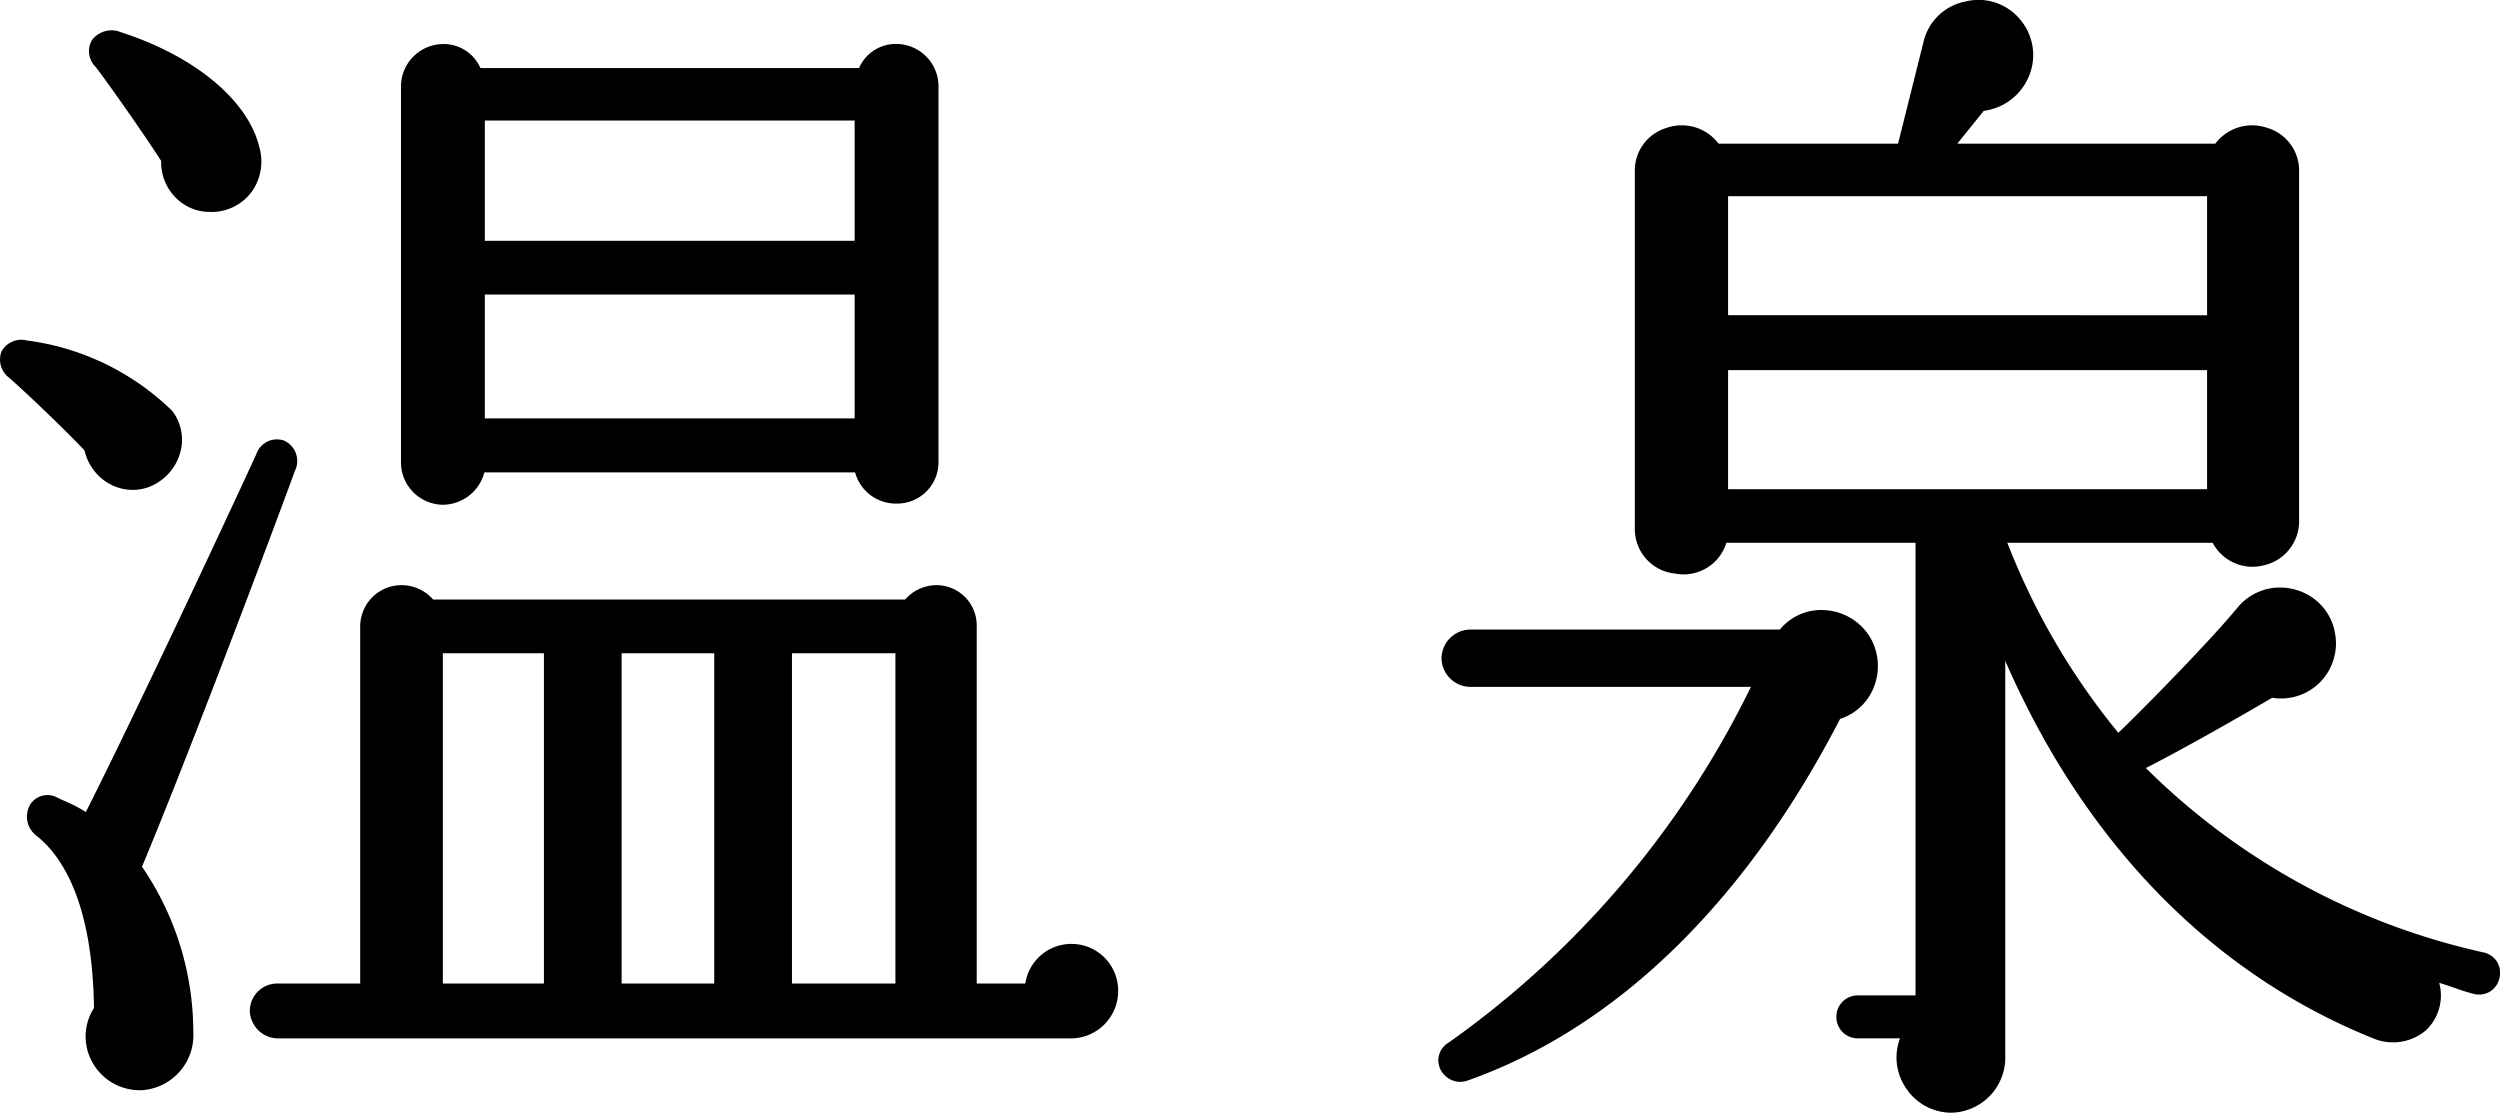
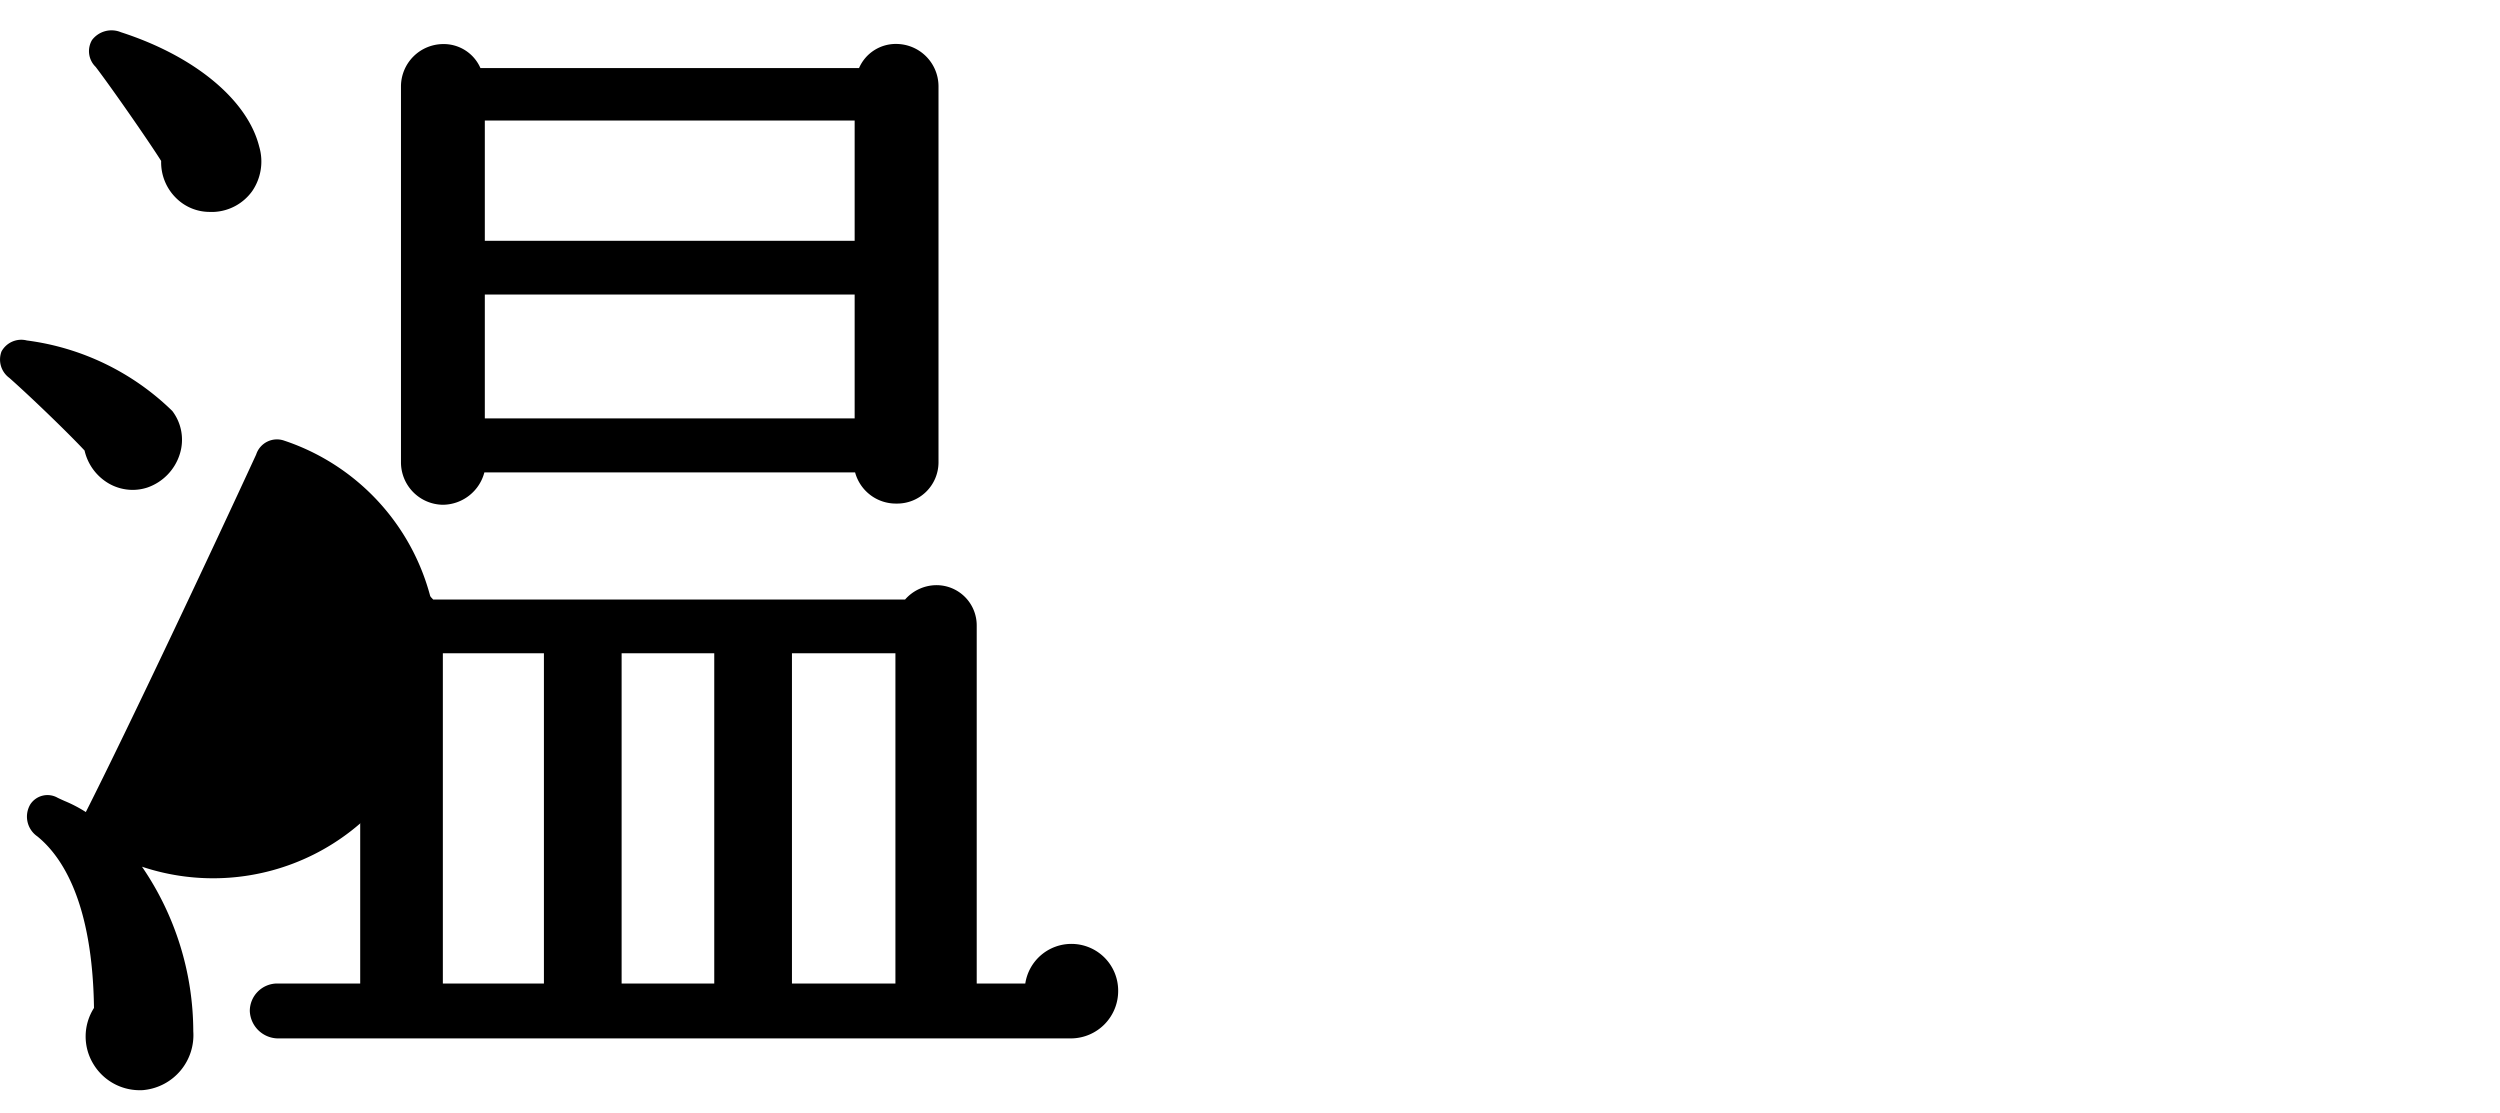
<svg xmlns="http://www.w3.org/2000/svg" width="83.335" height="37.094" viewBox="0 0 83.335 37.094">
  <g transform="translate(2183.869 -202.461)">
    <path d="M-2181.05,217.479a1.708,1.708,0,0,0,.8,1.094,1.6,1.6,0,0,0,.8.218,1.583,1.583,0,0,0,.488-.077h0a1.721,1.721,0,0,0,1.088-1.123,1.582,1.582,0,0,0-.252-1.431,8.5,8.5,0,0,0-4.848-2.35.751.751,0,0,0-.844.365.759.759,0,0,0,.263.885C-2182.8,215.729-2181.572,216.919-2181.05,217.479Z" />
    <path d="M-2148.146,233.925a1.554,1.554,0,0,0-1.546,1.32h-1.619V223.322a1.341,1.341,0,0,0-1.355-1.355,1.4,1.4,0,0,0-1.034.48h-15.729a1.4,1.4,0,0,0-1.033-.48,1.377,1.377,0,0,0-1.4,1.355v11.923h-2.765a.917.917,0,0,0-.915.915.951.951,0,0,0,.915.915h26.476a1.58,1.58,0,0,0,1.555-1.6A1.557,1.557,0,0,0-2148.146,233.925Zm-5.875-9.688v11.008h-3.449V224.237Zm-6.039,0v11.008h-3.088V224.237Zm-5.678,0v11.008h-3.369V224.237Z" />
    <path d="M-2155.234,204.73h-12.62a1.336,1.336,0,0,0-1.249-.8,1.415,1.415,0,0,0-1.4,1.4v12.557a1.415,1.415,0,0,0,1.4,1.4,1.444,1.444,0,0,0,1.38-1.079h12.358a1.407,1.407,0,0,0,1.38,1.039,1.377,1.377,0,0,0,1.4-1.355V205.326a1.414,1.414,0,0,0-1.4-1.4A1.335,1.335,0,0,0-2155.234,204.73Zm-.146,7.549v4.129h-12.328v-4.129Zm0-5.8v4.009h-12.328V206.48Z" />
-     <path d="M-2174.393,217.15a.728.728,0,0,0-.937.462c-1.439,3.125-4.223,9.039-5.678,11.918a4.525,4.525,0,0,0-.71-.37c-.087-.039-.165-.074-.23-.106a.683.683,0,0,0-.91.219.8.8,0,0,0,.231,1.066c.836.677,1.843,2.218,1.891,5.721a1.765,1.765,0,0,0-.017,1.875,1.8,1.8,0,0,0,1.538.867c.053,0,.107,0,.16-.008a1.839,1.839,0,0,0,1.629-1.955,9.744,9.744,0,0,0-1.71-5.487c1.34-3.2,3.788-9.635,5.1-13.2A.747.747,0,0,0-2174.393,217.15Z" />
+     <path d="M-2174.393,217.15a.728.728,0,0,0-.937.462c-1.439,3.125-4.223,9.039-5.678,11.918a4.525,4.525,0,0,0-.71-.37c-.087-.039-.165-.074-.23-.106a.683.683,0,0,0-.91.219.8.8,0,0,0,.231,1.066c.836.677,1.843,2.218,1.891,5.721a1.765,1.765,0,0,0-.017,1.875,1.8,1.8,0,0,0,1.538.867c.053,0,.107,0,.16-.008a1.839,1.839,0,0,0,1.629-1.955,9.744,9.744,0,0,0-1.71-5.487A.747.747,0,0,0-2174.393,217.15Z" />
    <path d="M-2175.46,208.829a1.75,1.75,0,0,0,.231-1.482c-.39-1.559-2.156-3.02-4.609-3.812a.815.815,0,0,0-.964.261.73.73,0,0,0,.122.895c.514.673,1.766,2.472,2.183,3.135a1.666,1.666,0,0,0,.512,1.25,1.583,1.583,0,0,0,1.11.449c.046,0,.093,0,.14,0A1.666,1.666,0,0,0-2175.46,208.829Z" />
-     <path d="M-2122.531,226.424a1.787,1.787,0,0,0,1.118-1.042,1.9,1.9,0,0,0-.106-1.658,1.889,1.889,0,0,0-1.5-.923,1.774,1.774,0,0,0-1.52.646h-10.323a.969.969,0,0,0-.955.955.968.968,0,0,0,.955.955h9.358a31.377,31.377,0,0,1-10.078,11.86.679.679,0,0,0-.263.906.737.737,0,0,0,.648.4.775.775,0,0,0,.28-.054C-2129.976,236.712-2125.694,232.547-2122.531,226.424Z" />
-     <path d="M-2101.4,235.594a.718.718,0,0,0,.541-.085.71.71,0,0,0,.308-.452.715.715,0,0,0-.085-.541.7.7,0,0,0-.451-.308,23.011,23.011,0,0,1-11.251-6.145c1.178-.6,2.985-1.623,4.209-2.343a1.826,1.826,0,0,0,1.588-.509,1.842,1.842,0,0,0,.511-1.622,1.817,1.817,0,0,0-1.35-1.478,1.832,1.832,0,0,0-1.9.6c-.884,1.076-3.061,3.3-3.976,4.178a23.225,23.225,0,0,1-3.7-6.335h6.844a1.5,1.5,0,0,0,1.693.754,1.505,1.505,0,0,0,1.188-1.509V208.165a1.482,1.482,0,0,0-1.062-1.442,1.539,1.539,0,0,0-1.731.527h-8.6l.882-1.094a1.891,1.891,0,0,0,1.51-1.166,1.827,1.827,0,0,0-.291-1.871,1.8,1.8,0,0,0-1.834-.607,1.781,1.781,0,0,0-1.376,1.276l-.866,3.462h-5.982a1.539,1.539,0,0,0-1.731-.527,1.481,1.481,0,0,0-1.062,1.442v11.918a1.493,1.493,0,0,0,1.357,1.5,1.49,1.49,0,0,0,1.694-1.028h6.307v15.087h-1.924a.707.707,0,0,0-.715.715.707.707,0,0,0,.715.715h1.406a1.809,1.809,0,0,0,.178,1.629,1.816,1.816,0,0,0,1.535.851,1.838,1.838,0,0,0,1.795-1.915V224.488c2.645,6.07,6.877,10.415,12.256,12.582a1.7,1.7,0,0,0,1.77-.267,1.6,1.6,0,0,0,.44-1.579c.154.043.335.106.511.167A6.41,6.41,0,0,0-2101.4,235.594Zm-24.865-22.625V209h15.967v3.969Zm15.967,1.83v3.969h-15.967V214.8Z" />
  </g>
</svg>